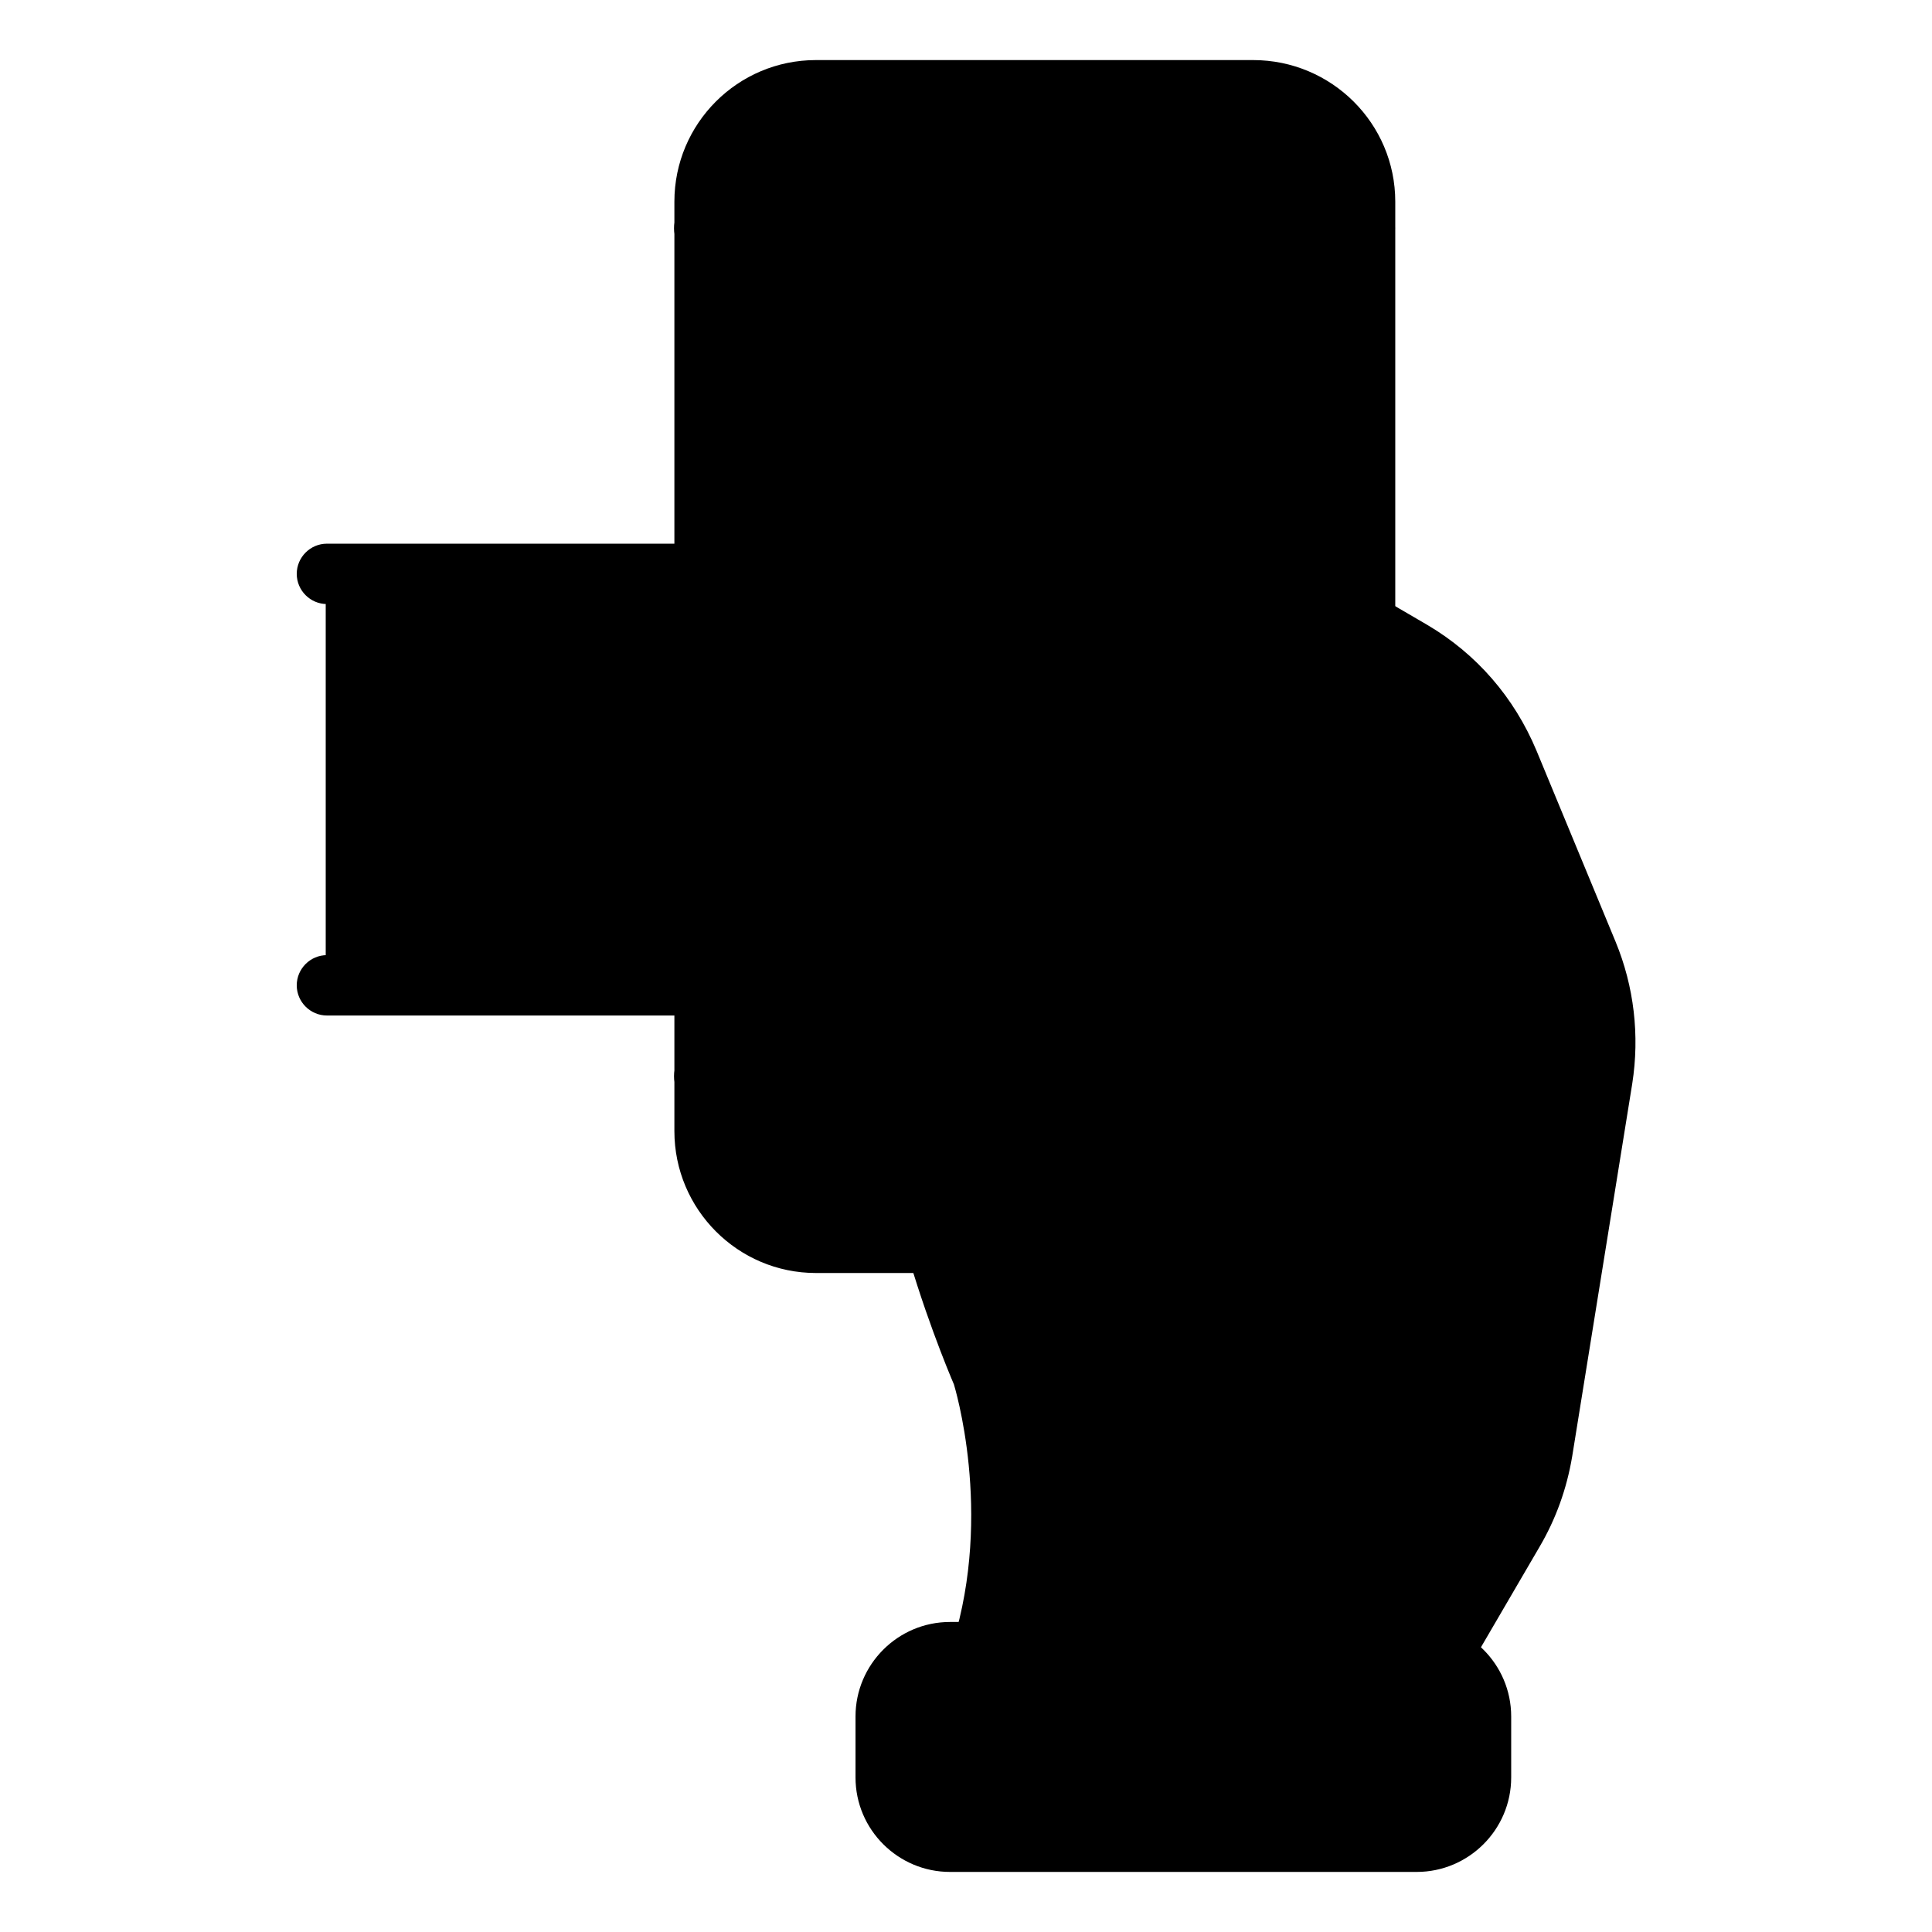
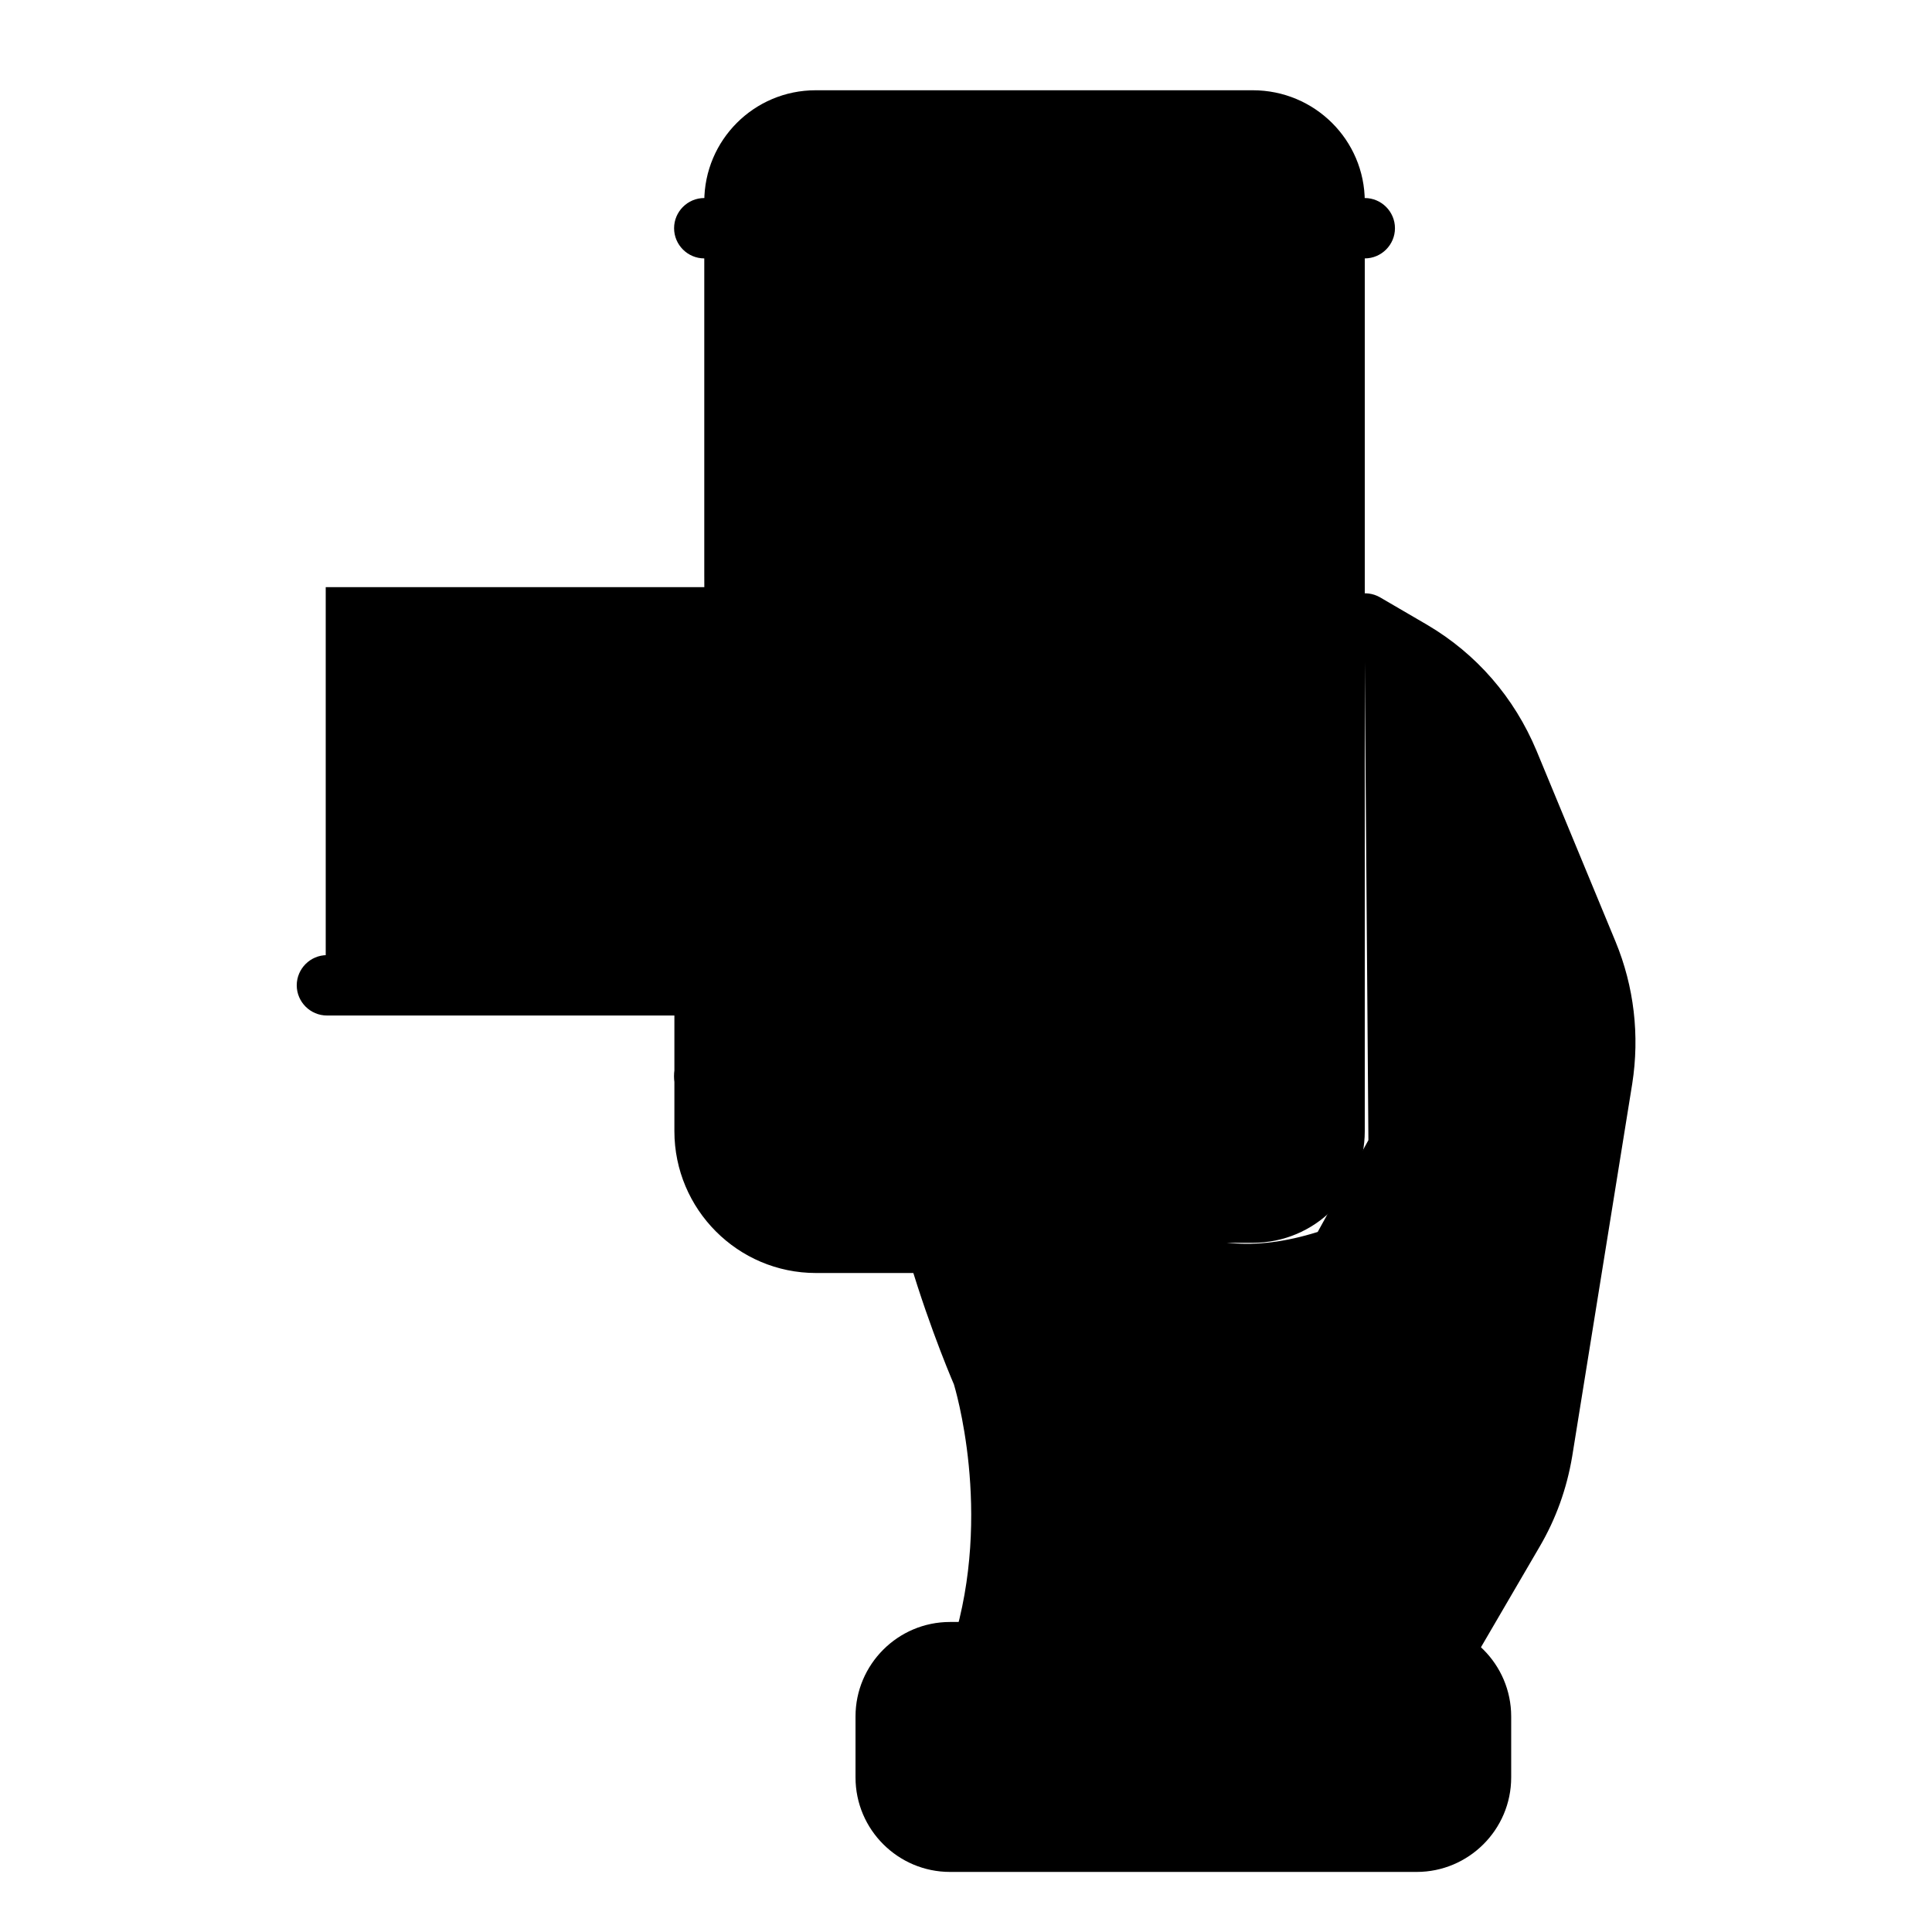
<svg xmlns="http://www.w3.org/2000/svg" id="Layer_1" enable-background="new 0 0 64 64" viewBox="0 0 64 64">
  <g>
    <g>
      <path d="m45.21 6.68v30.79c0 2.05-1.66 3.7-3.71 3.7h-2.1-8.39-3.99c-1.73 0-3.19-1.19-3.58-2.81-.01-.05-.03-.1-.04-.14v-.27l-.07-18.94v-12.33c0-2.04 1.65-3.69 3.69-3.69h14.48c2.05 0 3.71 1.65 3.71 3.69z" fill="hsl(292, 89.1%, 49.0%)" />
    </g>
    <g>
-       <path d="m31.23 17.98v-6.21c0-.73.8-1.18 1.43-.81l5.16 3.11c.61.37.61 1.25 0 1.61l-5.16 3.11c-.63.37-1.43-.08-1.43-.81z" fill="hsl(86, 100.0%, 58.5%)" />
-     </g>
+       </g>
    <g>
      <path d="m23.4 37.95v.27c-.01-.1-.03-.19-.04-.28z" fill="hsl(292, 89.1%, 49.0%)" />
    </g>
    <g>
      <path d="m23.44 38.36-.04-.01v-.13c.01.04.03.09.04.14z" fill="hsl(292, 89.1%, 49.0%)" />
    </g>
    <g>
      <path d="m52.59 31.59-2.63-6.33c-.64-1.55-1.76-2.84-3.2-3.69l-1.56-.91.13 17.11-1.68 3.04c-8.66 2.71-8.26-9.52-12.08-8.01-3.83 1.53.97 12.75.97 12.75s1.43 4.45-.04 9.18l15.2.15 2.41-4.13c.48-.82.8-1.71.95-2.65l1.99-12.35c.25-1.41.09-2.85-.46-4.16z" fill="hsl(147, 100.0%, 78.8%)" />
    </g>
    <g>
      <path d="m46.93 54.73h-15.46c-1.18 0-2.13.95-2.13 2.13v2.02c0 1.18.95 2.13 2.13 2.13h15.46c1.18 0 2.13-.95 2.13-2.13v-2.02c0-1.18-.96-2.13-2.13-2.13z" fill="hsl(86, 100.0%, 58.5%)" />
    </g>
    <g>
      <path d="m10.79 19.45h34.42v13.19h-34.42z" fill="hsl(147, 100.0%, 78.8%)" />
    </g>
    <g>
      <path d="m19.34 29.91h-3.46c-.55 0-1-.45-1-1v-5.74c0-.55.45-1 1-1s1 .45 1 1v4.74h2.46c.55 0 1 .45 1 1s-.44 1-1 1z" />
    </g>
    <g>
      <path d="m22.99 29.91c-.55 0-1-.45-1-1v-5.74c0-.55.45-1 1-1s1 .45 1 1v5.74c0 .55-.44 1-1 1z" />
    </g>
    <g>
      <path d="m28.73 29.91c-.42 0-.79-.26-.94-.65l-2.15-5.74c-.19-.52.07-1.09.58-1.29.52-.19 1.09.07 1.29.58l1.22 3.24 1.22-3.24c.19-.52.77-.78 1.29-.58.52.19.78.77.58 1.29l-2.15 5.74c-.15.39-.52.65-.94.65z" />
    </g>
    <g>
      <path d="m37.54 29.91h-3.65c-.55 0-1-.45-1-1v-5.74c0-.55.45-1 1-1h3.65c.55 0 1 .45 1 1s-.45 1-1 1h-2.65v3.74h2.65c.55 0 1 .45 1 1s-.45 1-1 1z" />
    </g>
    <g>
-       <path d="m37.54 27.04h-3.65c-.55 0-1-.45-1-1s.45-1 1-1h3.65c.55 0 1 .45 1 1s-.45 1-1 1z" />
-     </g>
+       </g>
    <g>
      <path d="m32.17 19.92c-.33 0-.66-.08-.95-.25-.61-.34-.99-.99-.99-1.69v-6.21c0-.7.38-1.35.99-1.69s1.36-.33 1.96.03l5.16 3.11c.59.35.94.98.94 1.66 0 .69-.35 1.31-.94 1.66l-5.16 3.11c-.31.18-.66.27-1.01.27zm-.94-1.94h1zm1-6.11v6.04l4.98-3.04z" />
    </g>
    <g>
      <path d="m31.02 42.17h-3.99c-2.59 0-4.69-2.11-4.69-4.7v-3.83h-11.51c-.55 0-1-.45-1-1s.45-1 1-1h12.51c.55 0 1 .45 1 1v4.83c0 1.49 1.21 2.7 2.69 2.7h3.99c.55 0 1 .45 1 1s-.45 1-1 1z" />
    </g>
    <g>
-       <path d="m41.51 42.17h-2.1c-.55 0-1-.45-1-1s.45-1 1-1h2.1c1.49 0 2.71-1.21 2.71-2.7v-30.79c0-1.48-1.22-2.69-2.71-2.69h-14.48c-1.48 0-2.69 1.21-2.69 2.69v12.33c0 .55-.45 1-1 1h-12.51c-.55 0-1-.45-1-1s.45-1 1-1h11.51v-11.33c0-2.59 2.1-4.69 4.69-4.69h14.48c2.6 0 4.71 2.1 4.71 4.69v30.79c0 2.59-2.12 4.7-4.71 4.7z" />
-     </g>
+       </g>
    <g>
      <path d="m47.72 55.88c-.17 0-.34-.04-.5-.14-.48-.28-.64-.89-.36-1.37l2.41-4.13c.41-.71.69-1.49.83-2.31l1.99-12.34c.2-1.23.05-2.48-.42-3.62l-2.62-6.33c-.56-1.36-1.53-2.47-2.78-3.21l-1.56-.91c-.48-.28-.63-.89-.36-1.37.28-.47.89-.64 1.37-.36l1.56.91c1.63.96 2.88 2.4 3.62 4.17l2.62 6.33c.61 1.48.8 3.1.55 4.7l-1.99 12.35c-.18 1.07-.54 2.07-1.08 2.99l-2.41 4.13c-.19.33-.53.51-.87.51z" />
    </g>
    <g>
      <path d="m32.52 55.73c-.1 0-.2-.01-.3-.04-.53-.16-.82-.72-.66-1.25 1.35-4.35.05-8.54.04-8.58-.34-.79-3.6-8.62-2.1-12.23.35-.84.94-1.44 1.71-1.75 2.94-1.16 4.37 1.98 5.53 4.5.79 1.74 1.7 3.71 2.75 3.8.55.05.96.53.91 1.08s-.54.97-1.08.91c-2.21-.19-3.32-2.61-4.4-4.96-1.27-2.78-1.97-3.87-2.97-3.47-.17.07-.42.21-.61.66-1 2.41 1.2 8.59 2.13 10.77.1.28 1.54 4.9 0 9.87-.13.42-.53.69-.95.69z" />
    </g>
    <g>
      <path d="m30.1 36.65h-6.77c-.55 0-1-.45-1-1s.45-1 1-1h6.77c.55 0 1 .45 1 1s-.45 1-1 1z" />
    </g>
    <g>
-       <path d="m45.21 36.65h-9.91c-.55 0-1-.45-1-1s.45-1 1-1h9.91c.55 0 1 .45 1 1s-.45 1-1 1z" />
-     </g>
+       </g>
    <g>
      <path d="m45.21 8.56h-21.88c-.55 0-1-.45-1-1s.45-1 1-1h21.88c.55 0 1 .45 1 1s-.45 1-1 1z" />
    </g>
    <g>
      <path d="m46.93 62.01h-15.46c-1.72 0-3.13-1.4-3.13-3.13v-2.02c0-1.72 1.4-3.13 3.13-3.13h15.46c1.72 0 3.13 1.4 3.13 3.13v2.02c0 1.73-1.41 3.13-3.13 3.13zm-15.46-6.28c-.62 0-1.13.51-1.13 1.13v2.02c0 .62.51 1.13 1.13 1.13h15.46c.62 0 1.13-.51 1.13-1.13v-2.02c0-.62-.51-1.13-1.13-1.13z" />
    </g>
  </g>
</svg>